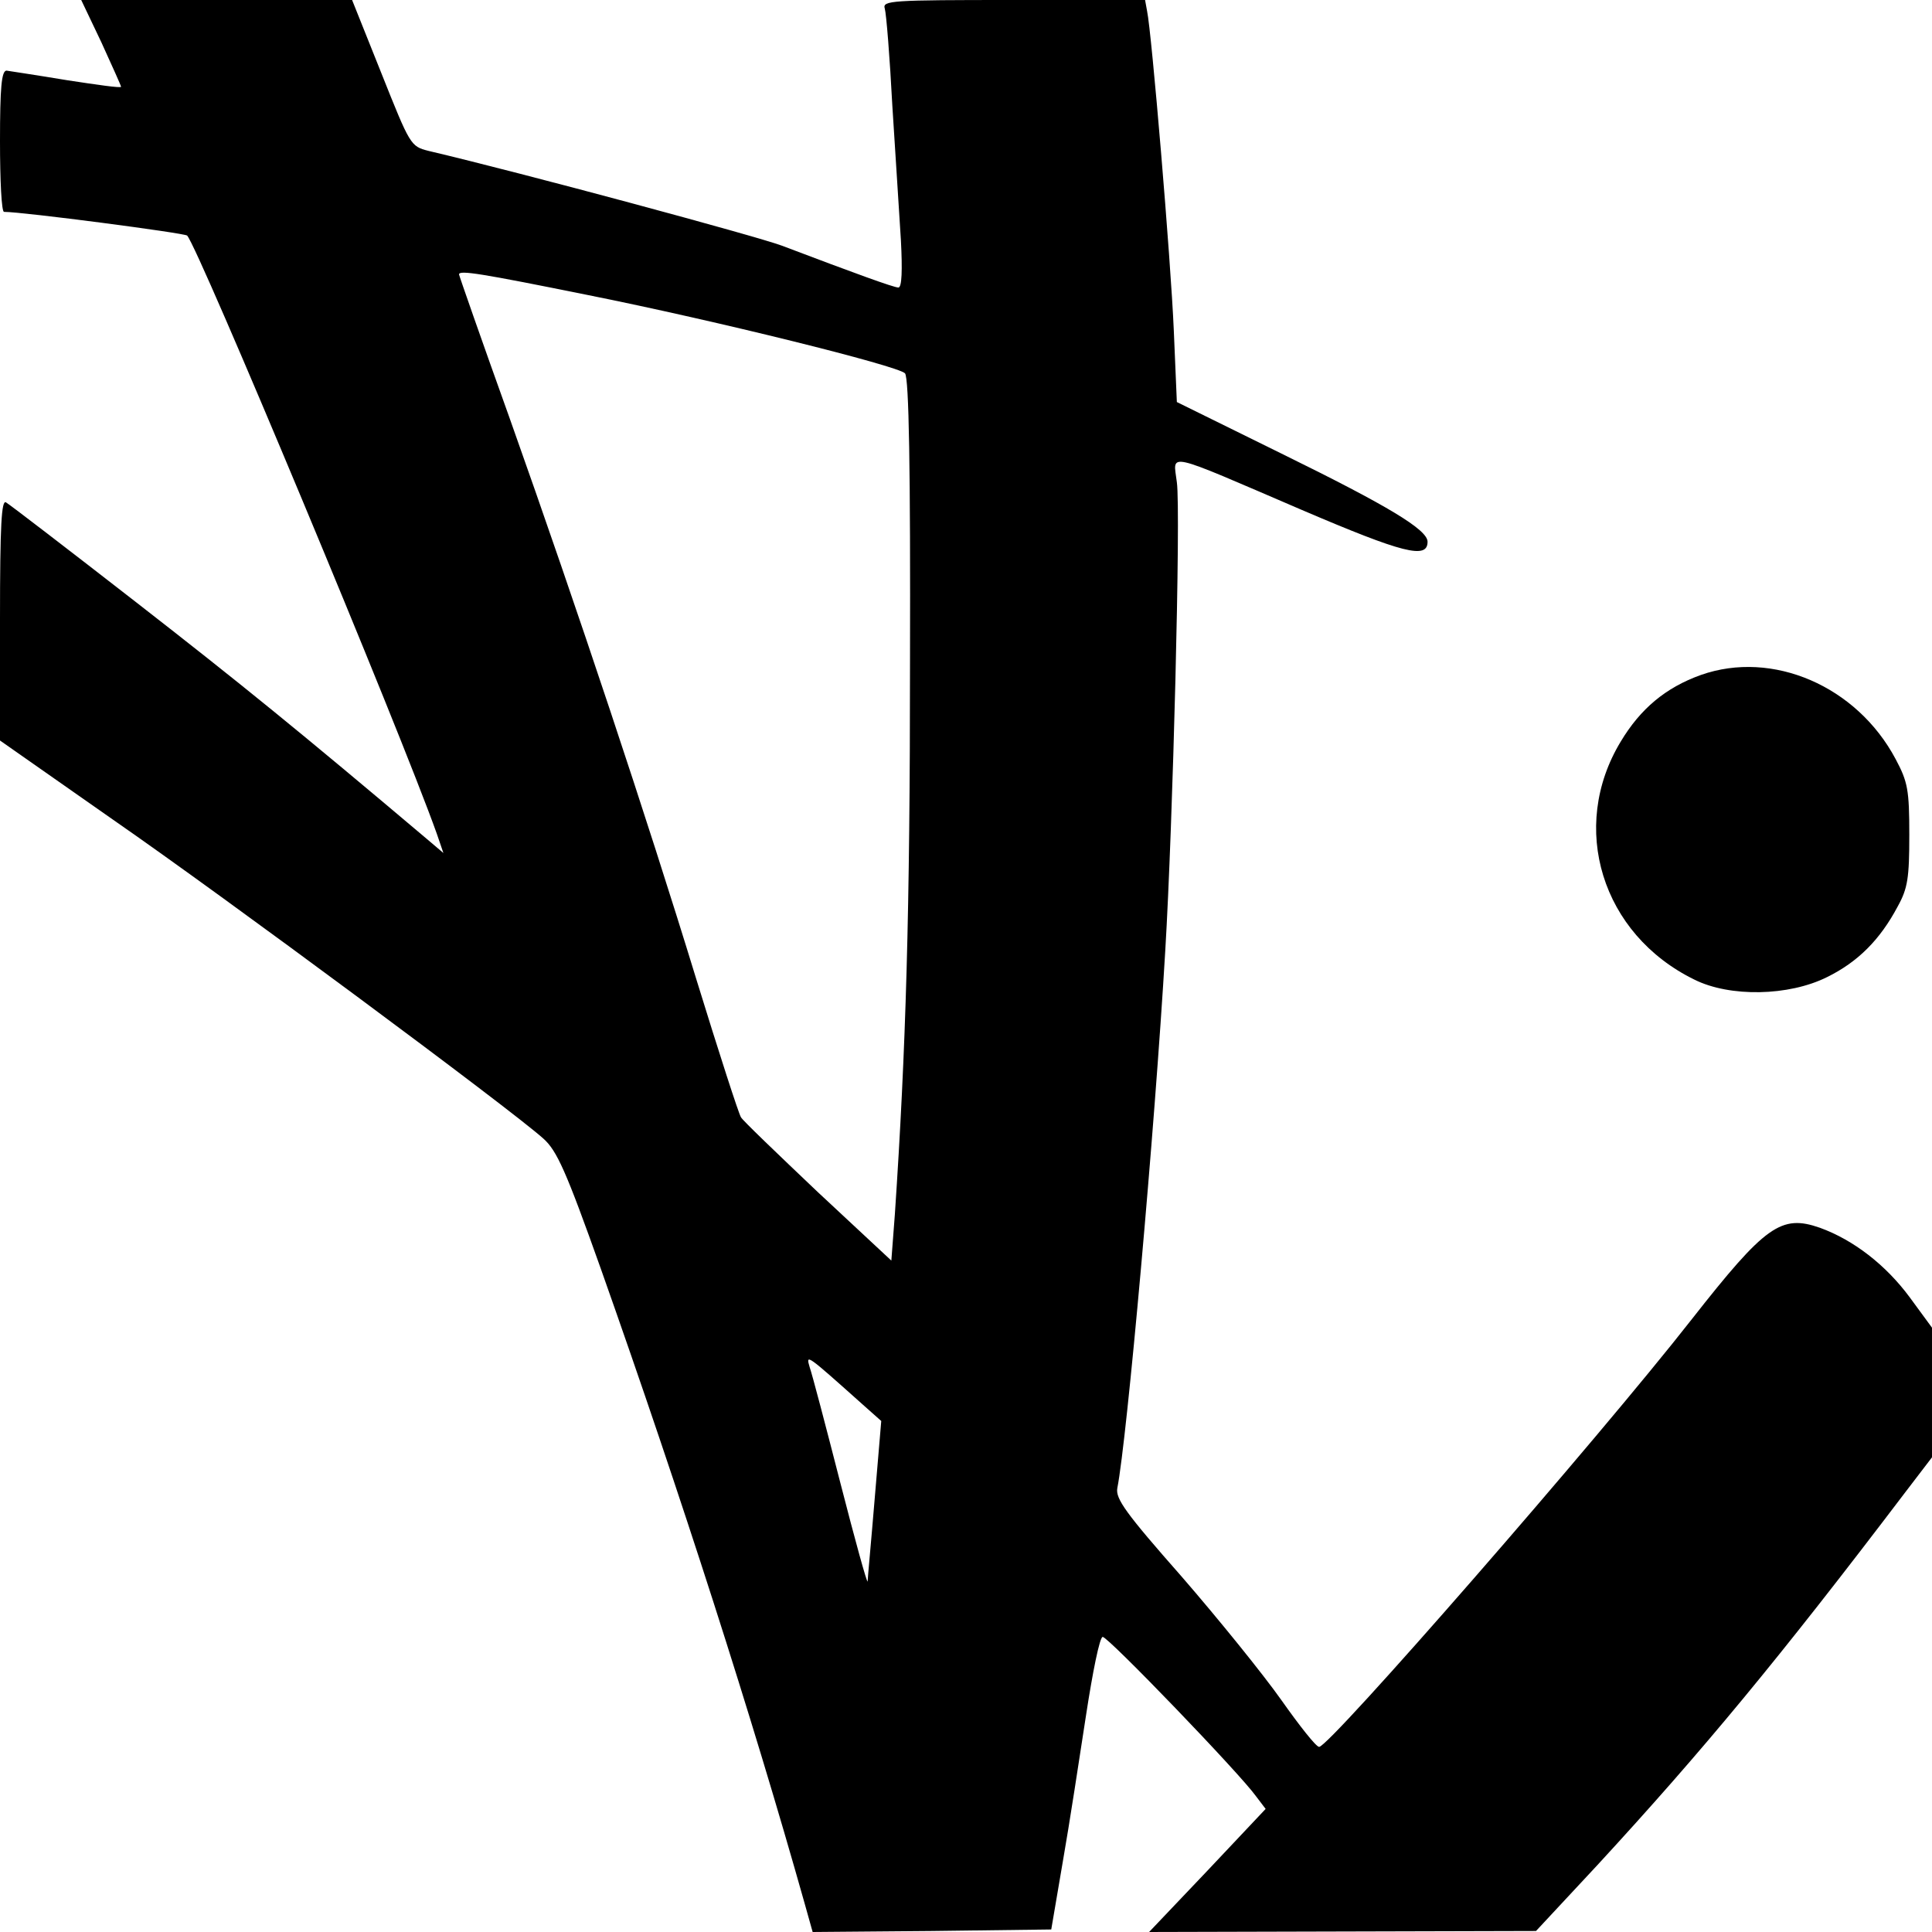
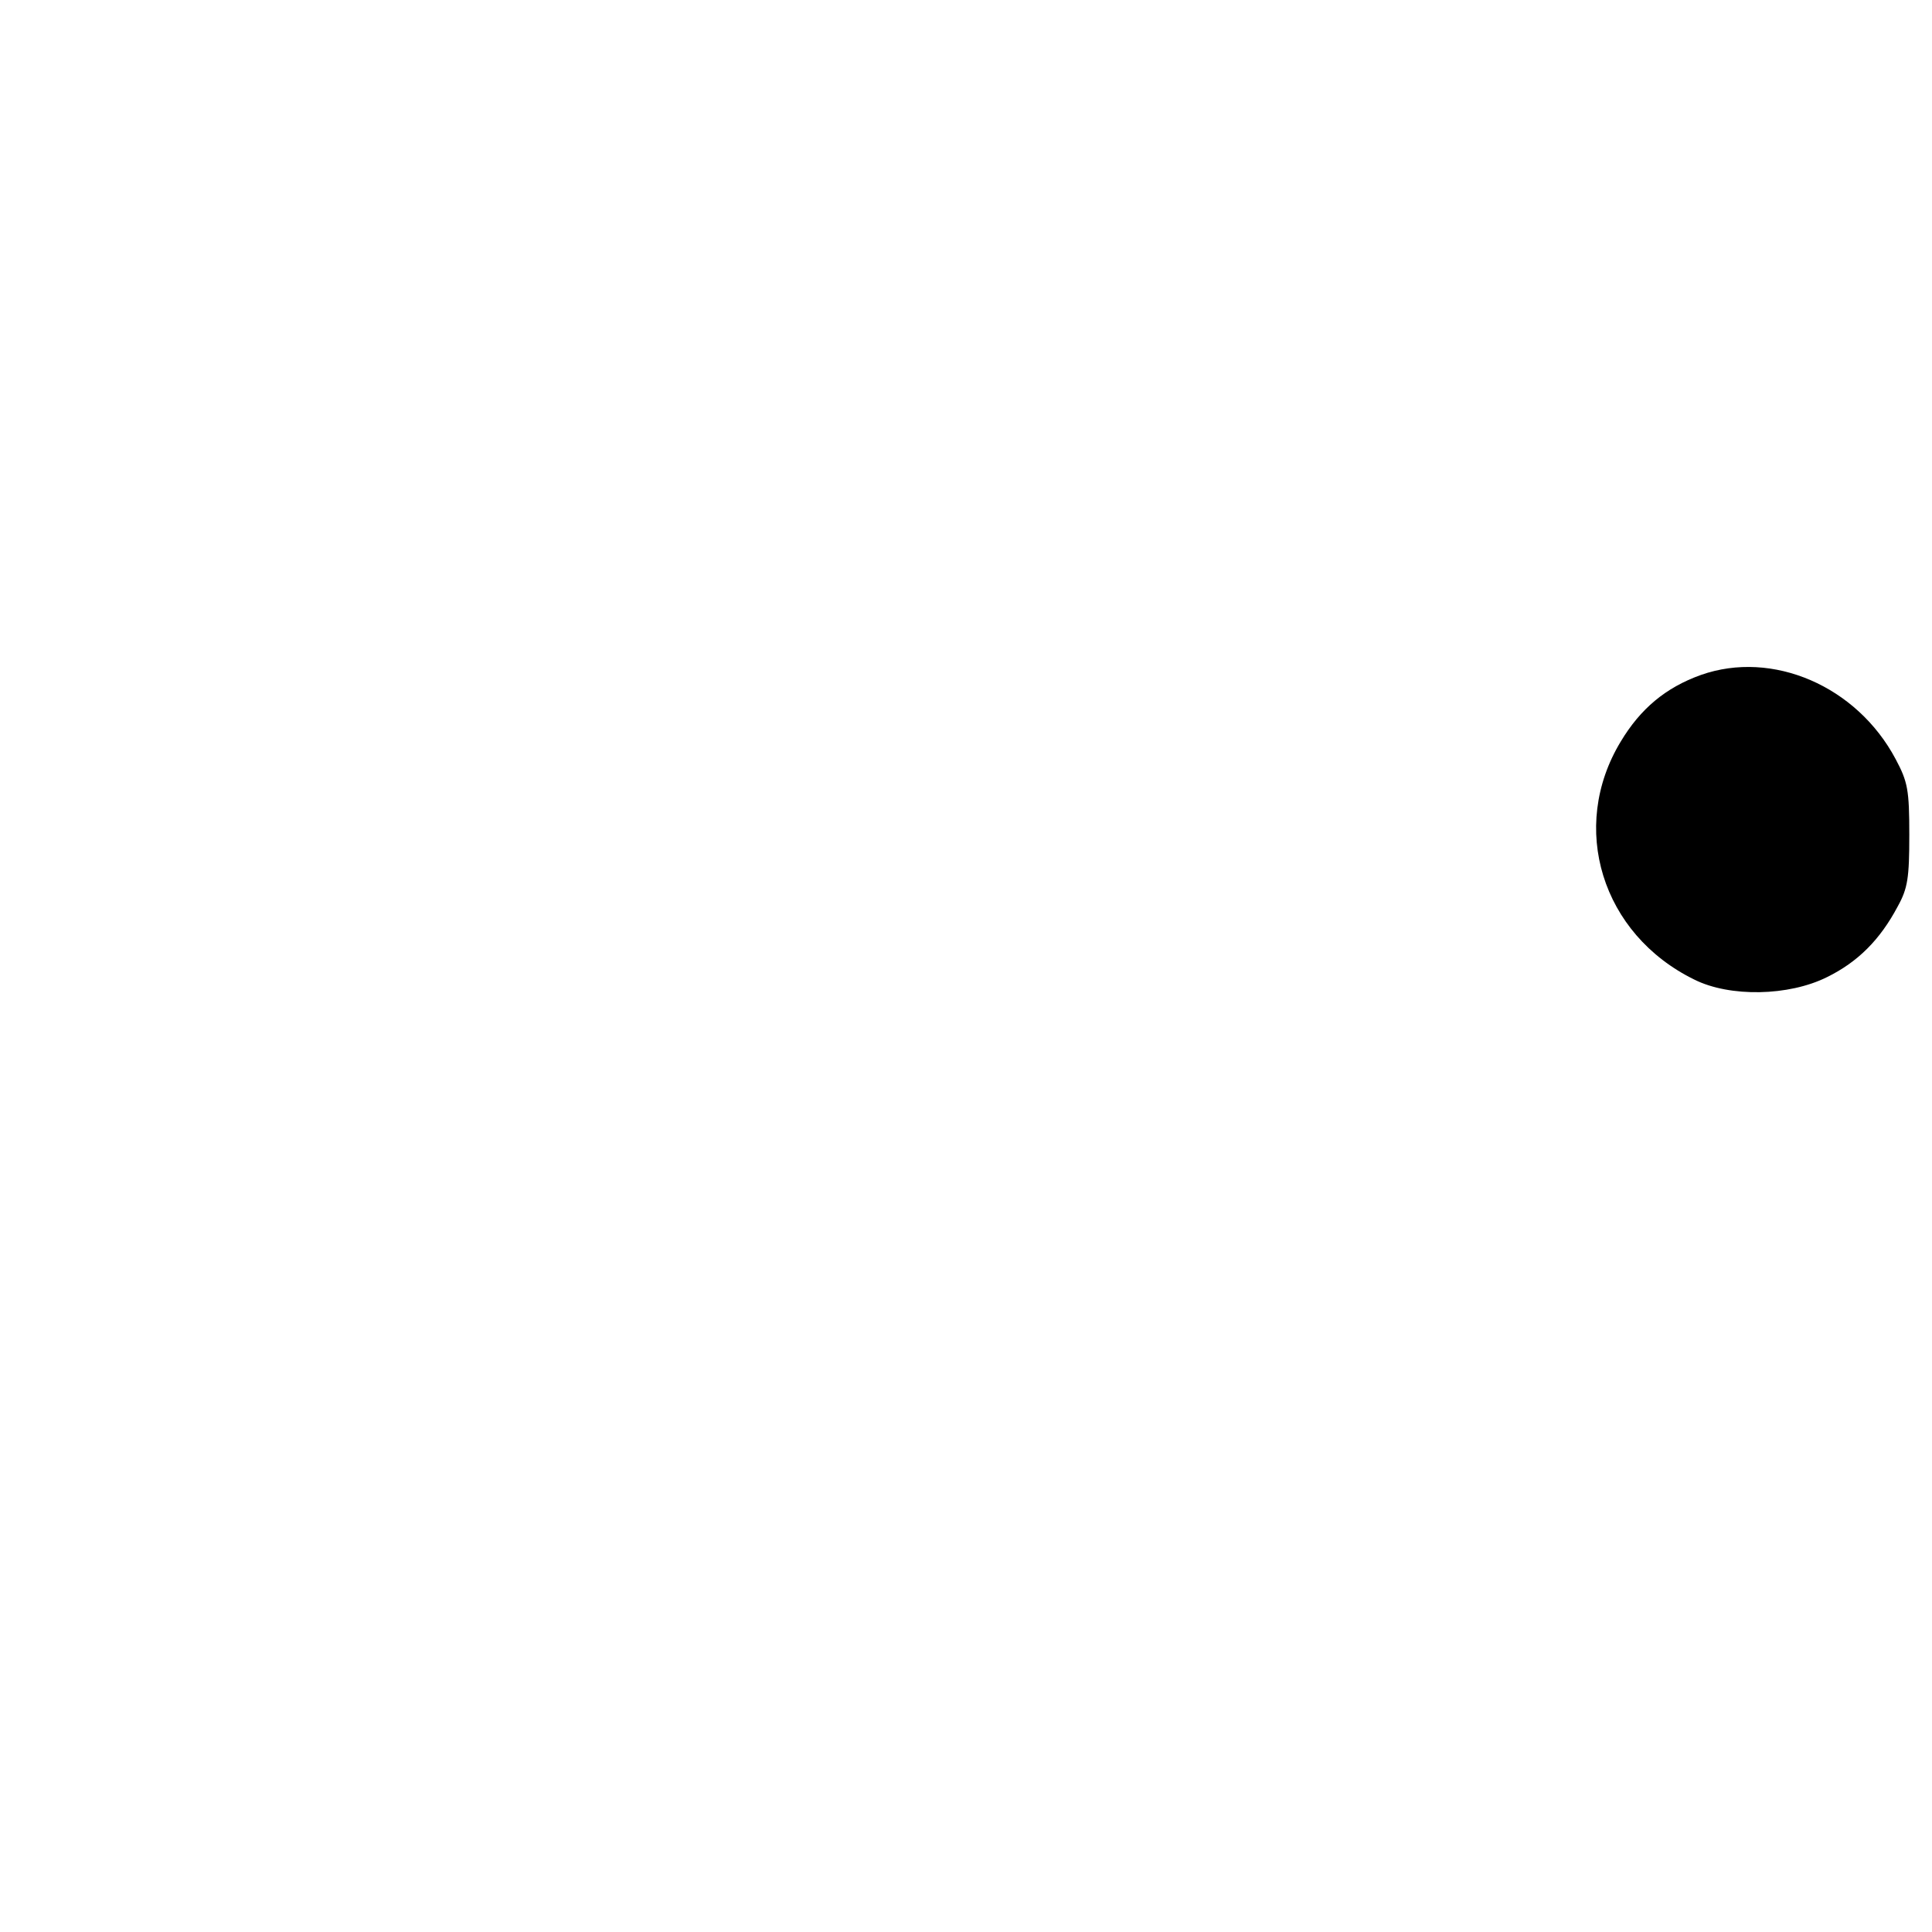
<svg xmlns="http://www.w3.org/2000/svg" version="1.0" width="383pt" height="383pt" viewBox="0 0 383 383" preserveAspectRatio="xMidYMid meet">
  <g transform="translate(0,383) scale(0.1,-0.1)" fill="#000000" stroke="none">
-     <path d="M201 3746 c21 -46 39 -86 39 -88 0 -3 -48 4 -107 13 -60 10 -114 18 -120 19 -10 0 -13 -34 -13 -140 0 -77 3 -140 8 -140 38 0 358 -42 363 -47 22 -23 421 -978 495 -1186 l13 -38 -33 28 c-251 212 -369 308 -576 469 -135 105 -251 194 -258 198 -9 6 -12 -43 -12 -232 l0 -240 227 -159 c218 -151 783 -570 850 -630 27 -24 45 -64 114 -258 161 -455 300 -889 404 -1258 l16 -57 236 2 237 3 23 135 c13 74 33 205 46 290 13 85 27 155 33 155 11 0 272 -271 304 -316 l19 -25 -115 -122 -116 -122 384 1 383 1 122 131 c209 227 359 408 611 740 l52 68 0 128 0 129 -44 60 c-48 65 -112 114 -178 138 -77 27 -108 5 -254 -181 -187 -239 -720 -850 -739 -848 -6 0 -39 42 -75 93 -36 51 -125 161 -197 244 -111 126 -132 155 -128 176 19 96 74 708 95 1065 15 248 31 872 23 929 -7 59 -29 64 248 -55 201 -86 249 -98 249 -63 0 24 -78 71 -290 175 l-207 102 -6 141 c-6 142 -44 592 -53 634 l-4 22 -261 0 c-243 0 -260 -1 -255 -17 3 -10 10 -97 15 -193 6 -96 14 -217 17 -267 3 -58 2 -93 -5 -93 -9 0 -86 28 -231 83 -51 19 -514 144 -701 188 -35 9 -36 11 -93 154 l-58 145 -268 0 -269 0 40 -84z m965 -501 c255 -51 613 -140 628 -155 8 -8 11 -192 10 -573 0 -495 -8 -766 -30 -1094 l-7 -92 -146 136 c-80 76 -149 142 -152 148 -4 5 -44 129 -89 275 -98 320 -233 726 -369 1109 -56 156 -101 285 -101 287 0 9 43 2 256 -41z m545 -2200 l36 -32 -13 -154 c-7 -85 -14 -158 -14 -164 -1 -5 -25 82 -54 195 -29 113 -56 216 -61 230 -8 27 -6 25 106 -75z" />
    <path d="M3372 2492 c-70 -25 -120 -67 -159 -132 -103 -170 -38 -382 146 -472 70 -35 187 -33 263 5 61 30 105 74 140 140 20 36 23 57 23 142 0 89 -3 105 -27 150 -77 145 -244 217 -386 167z" />
  </g>
</svg>